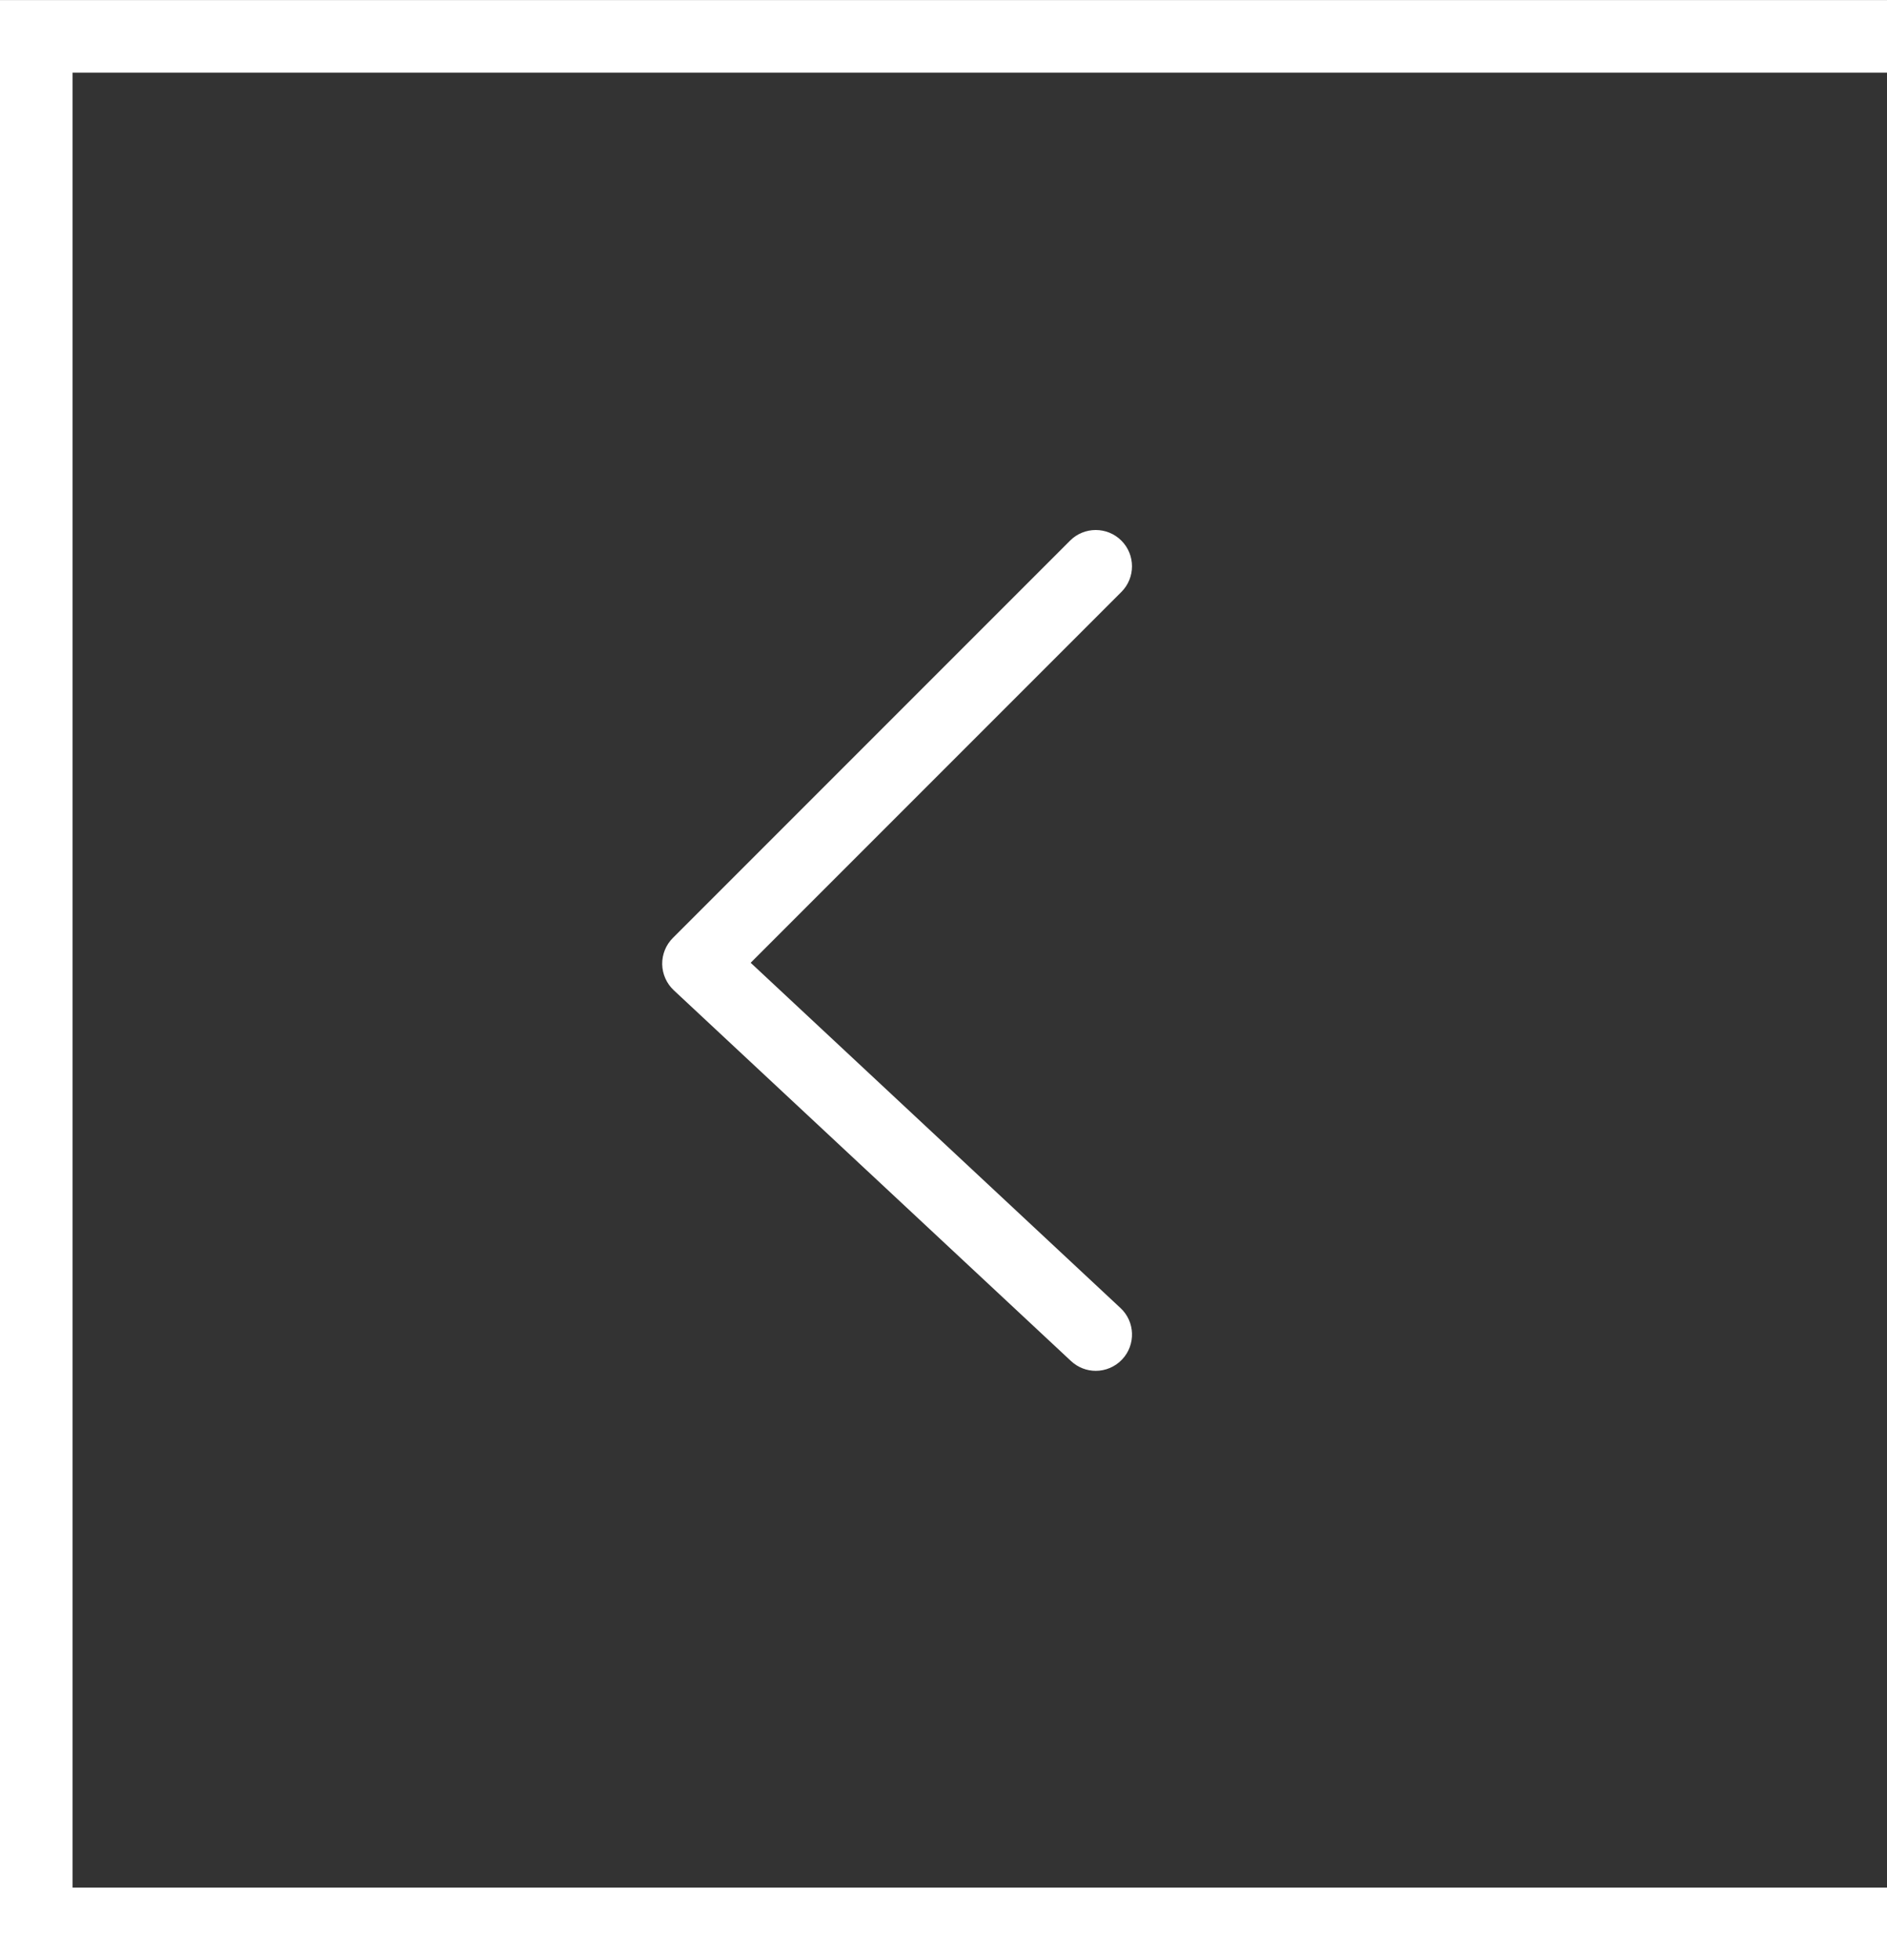
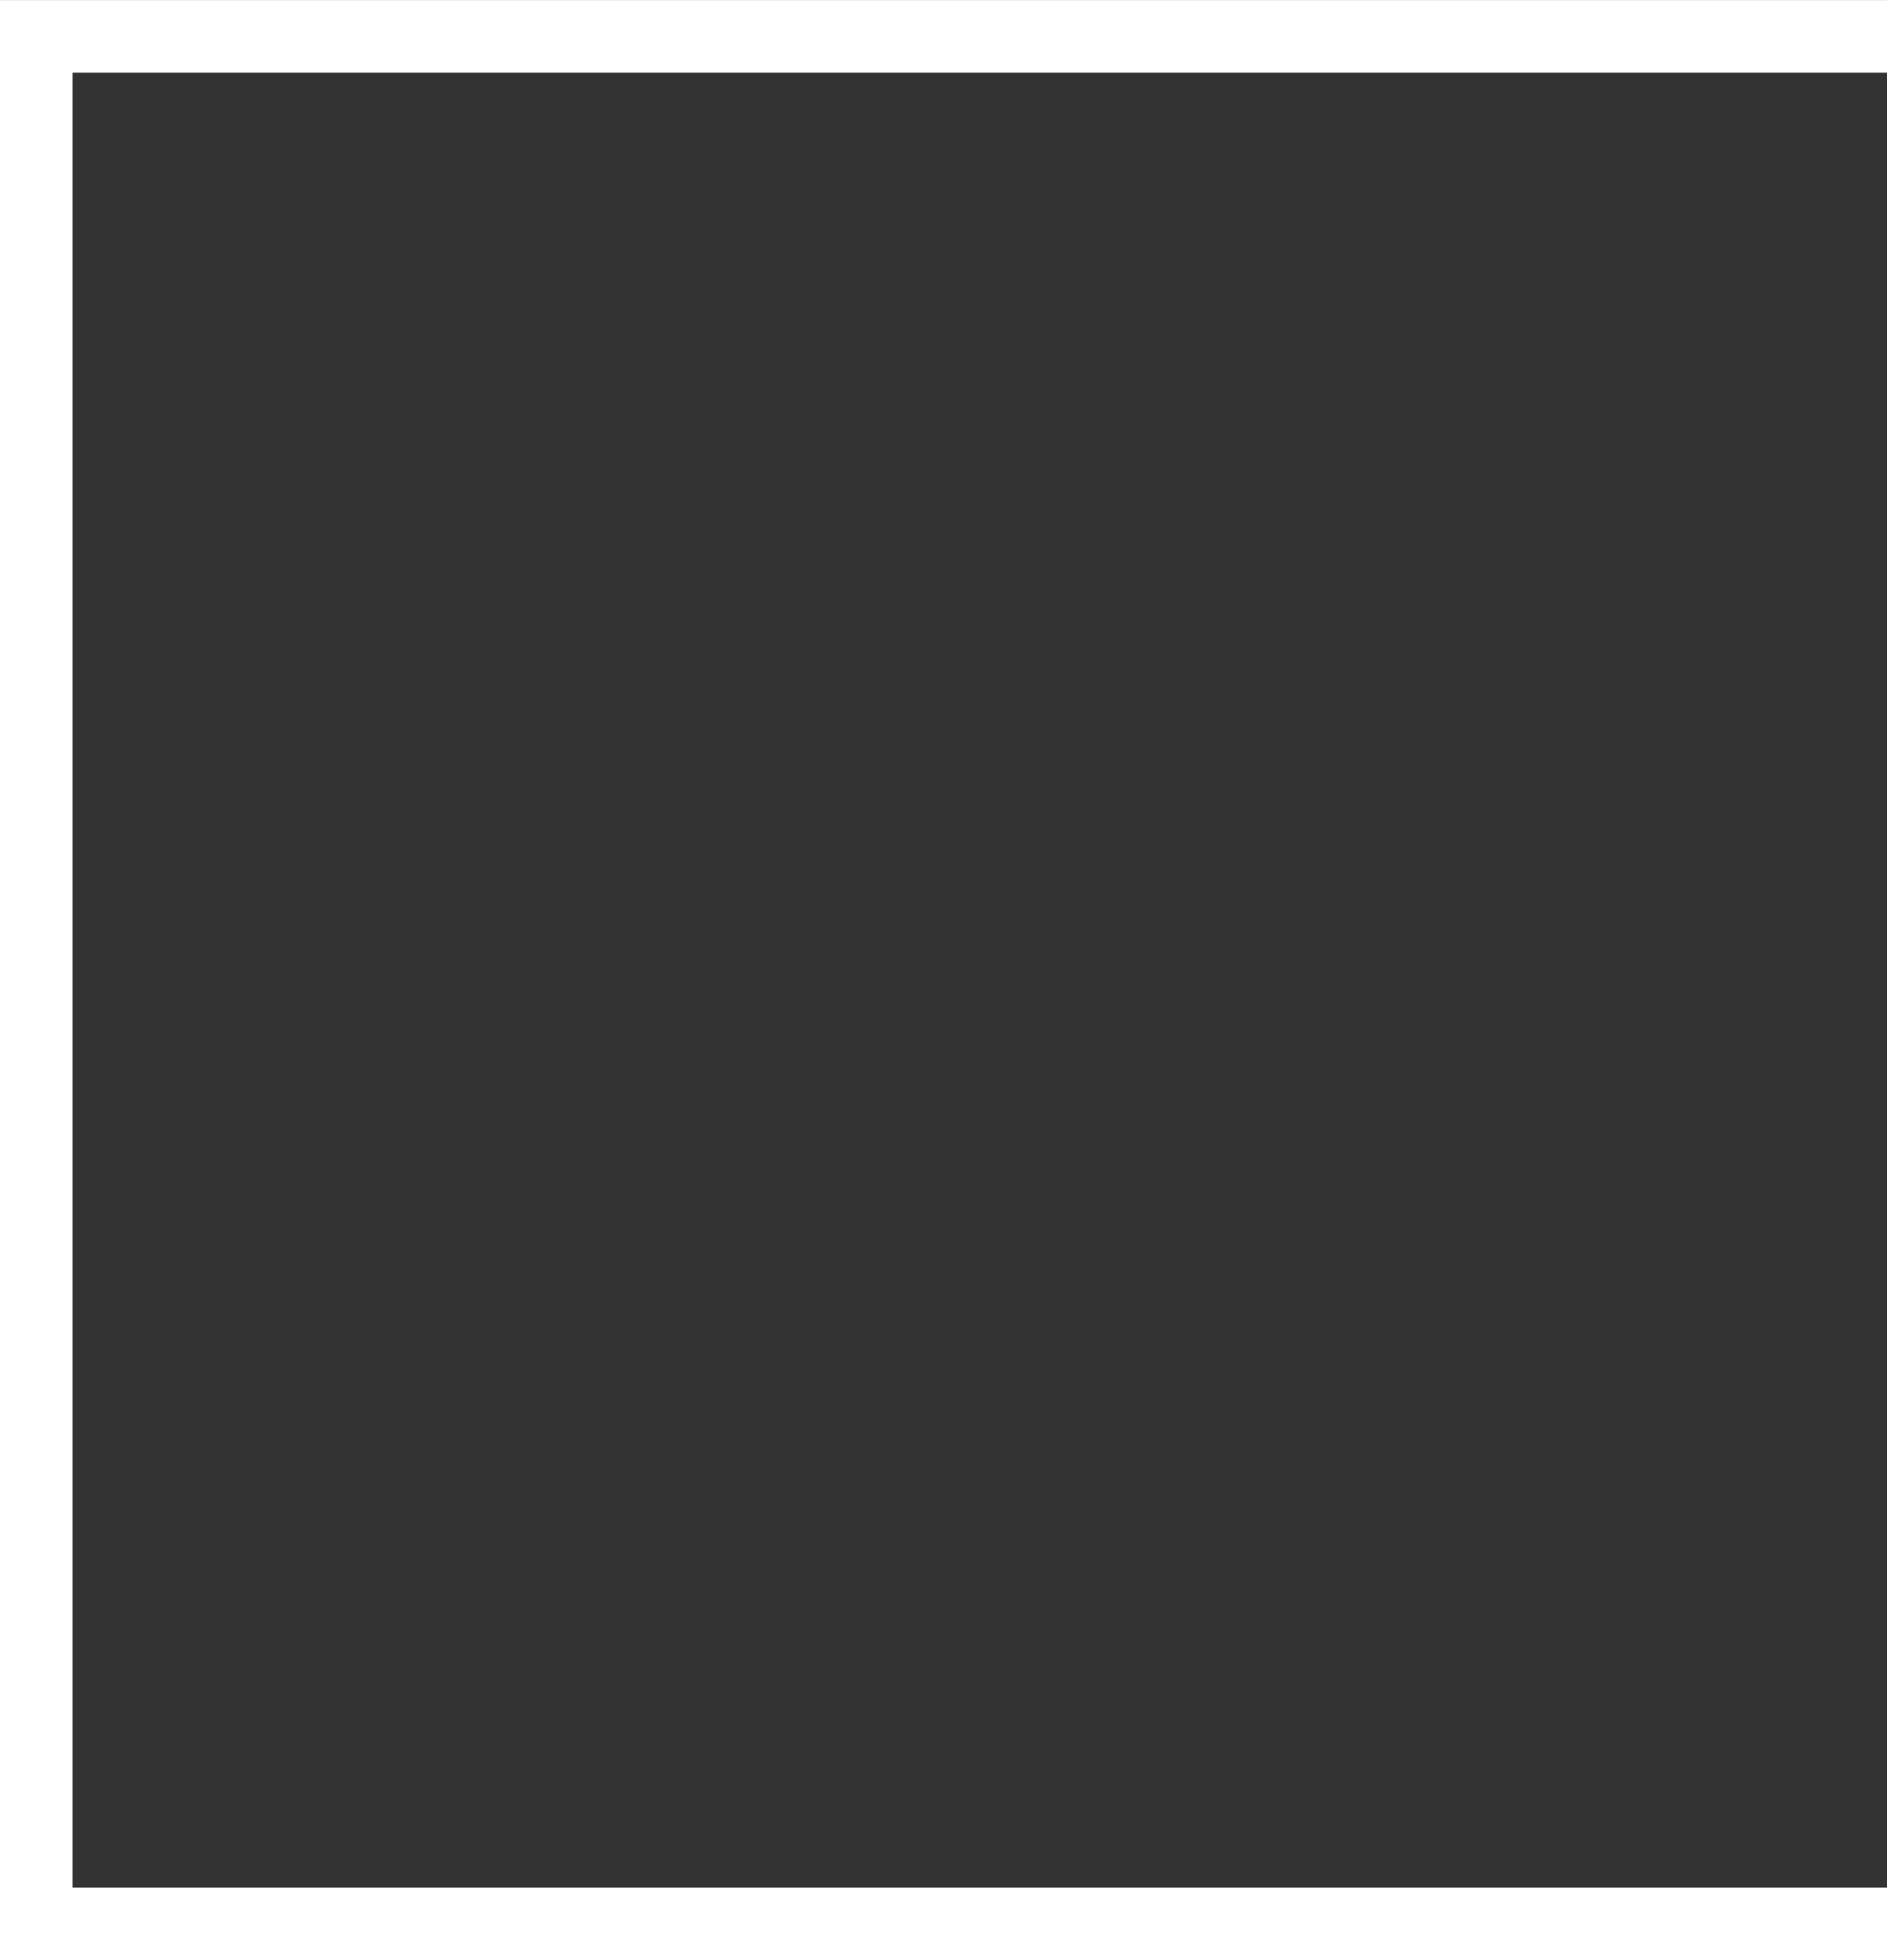
<svg xmlns="http://www.w3.org/2000/svg" version="1.1" id="Capa_1" x="0px" y="0px" width="26px" height="27.001px" viewBox="0 0 26 27.001" enable-background="new 0 0 26 27.001" xml:space="preserve">
  <rect x="0" y="0" width="26" height="27.001" fill="#333333" stroke="none" />
  <g>
    <g>
      <path fill="#FFFFFF" d="M27,27.001H0v-27h27V27.001z M1,26.001h25v-25H1V26.001z" />
    </g>
    <g>
      <path fill="#FFFFFF" d="M54,27.001H26v-27h28V27.001z M27,26.001h26v-25H27V26.001z" />
    </g>
    <g>
-       <path fill="#FFFFFF" d="M15.098,18.883c-0.122,0-0.245-0.045-0.341-0.135l-5.474-5.108c-0.099-0.093-0.156-0.222-0.159-0.357    c-0.002-0.136,0.051-0.267,0.146-0.362l5.474-5.474c0.195-0.195,0.512-0.195,0.707,0s0.195,0.512,0,0.707l-5.108,5.108    l5.096,4.756c0.202,0.188,0.212,0.505,0.024,0.706C15.365,18.829,15.231,18.883,15.098,18.883z" />
-     </g>
+       </g>
    <g>
      <path fill="#FFFFFF" d="M37.359,18.883c-0.128,0-0.256-0.049-0.354-0.146c-0.195-0.195-0.195-0.512,0-0.707l5.108-5.108    l-5.096-4.756c-0.202-0.188-0.213-0.505-0.024-0.707C37.183,7.257,37.5,7.246,37.7,7.434l5.475,5.109    c0.1,0.093,0.157,0.222,0.159,0.357c0.002,0.136-0.051,0.267-0.146,0.362l-5.475,5.474C37.615,18.834,37.487,18.883,37.359,18.883    z" />
    </g>
  </g>
</svg>